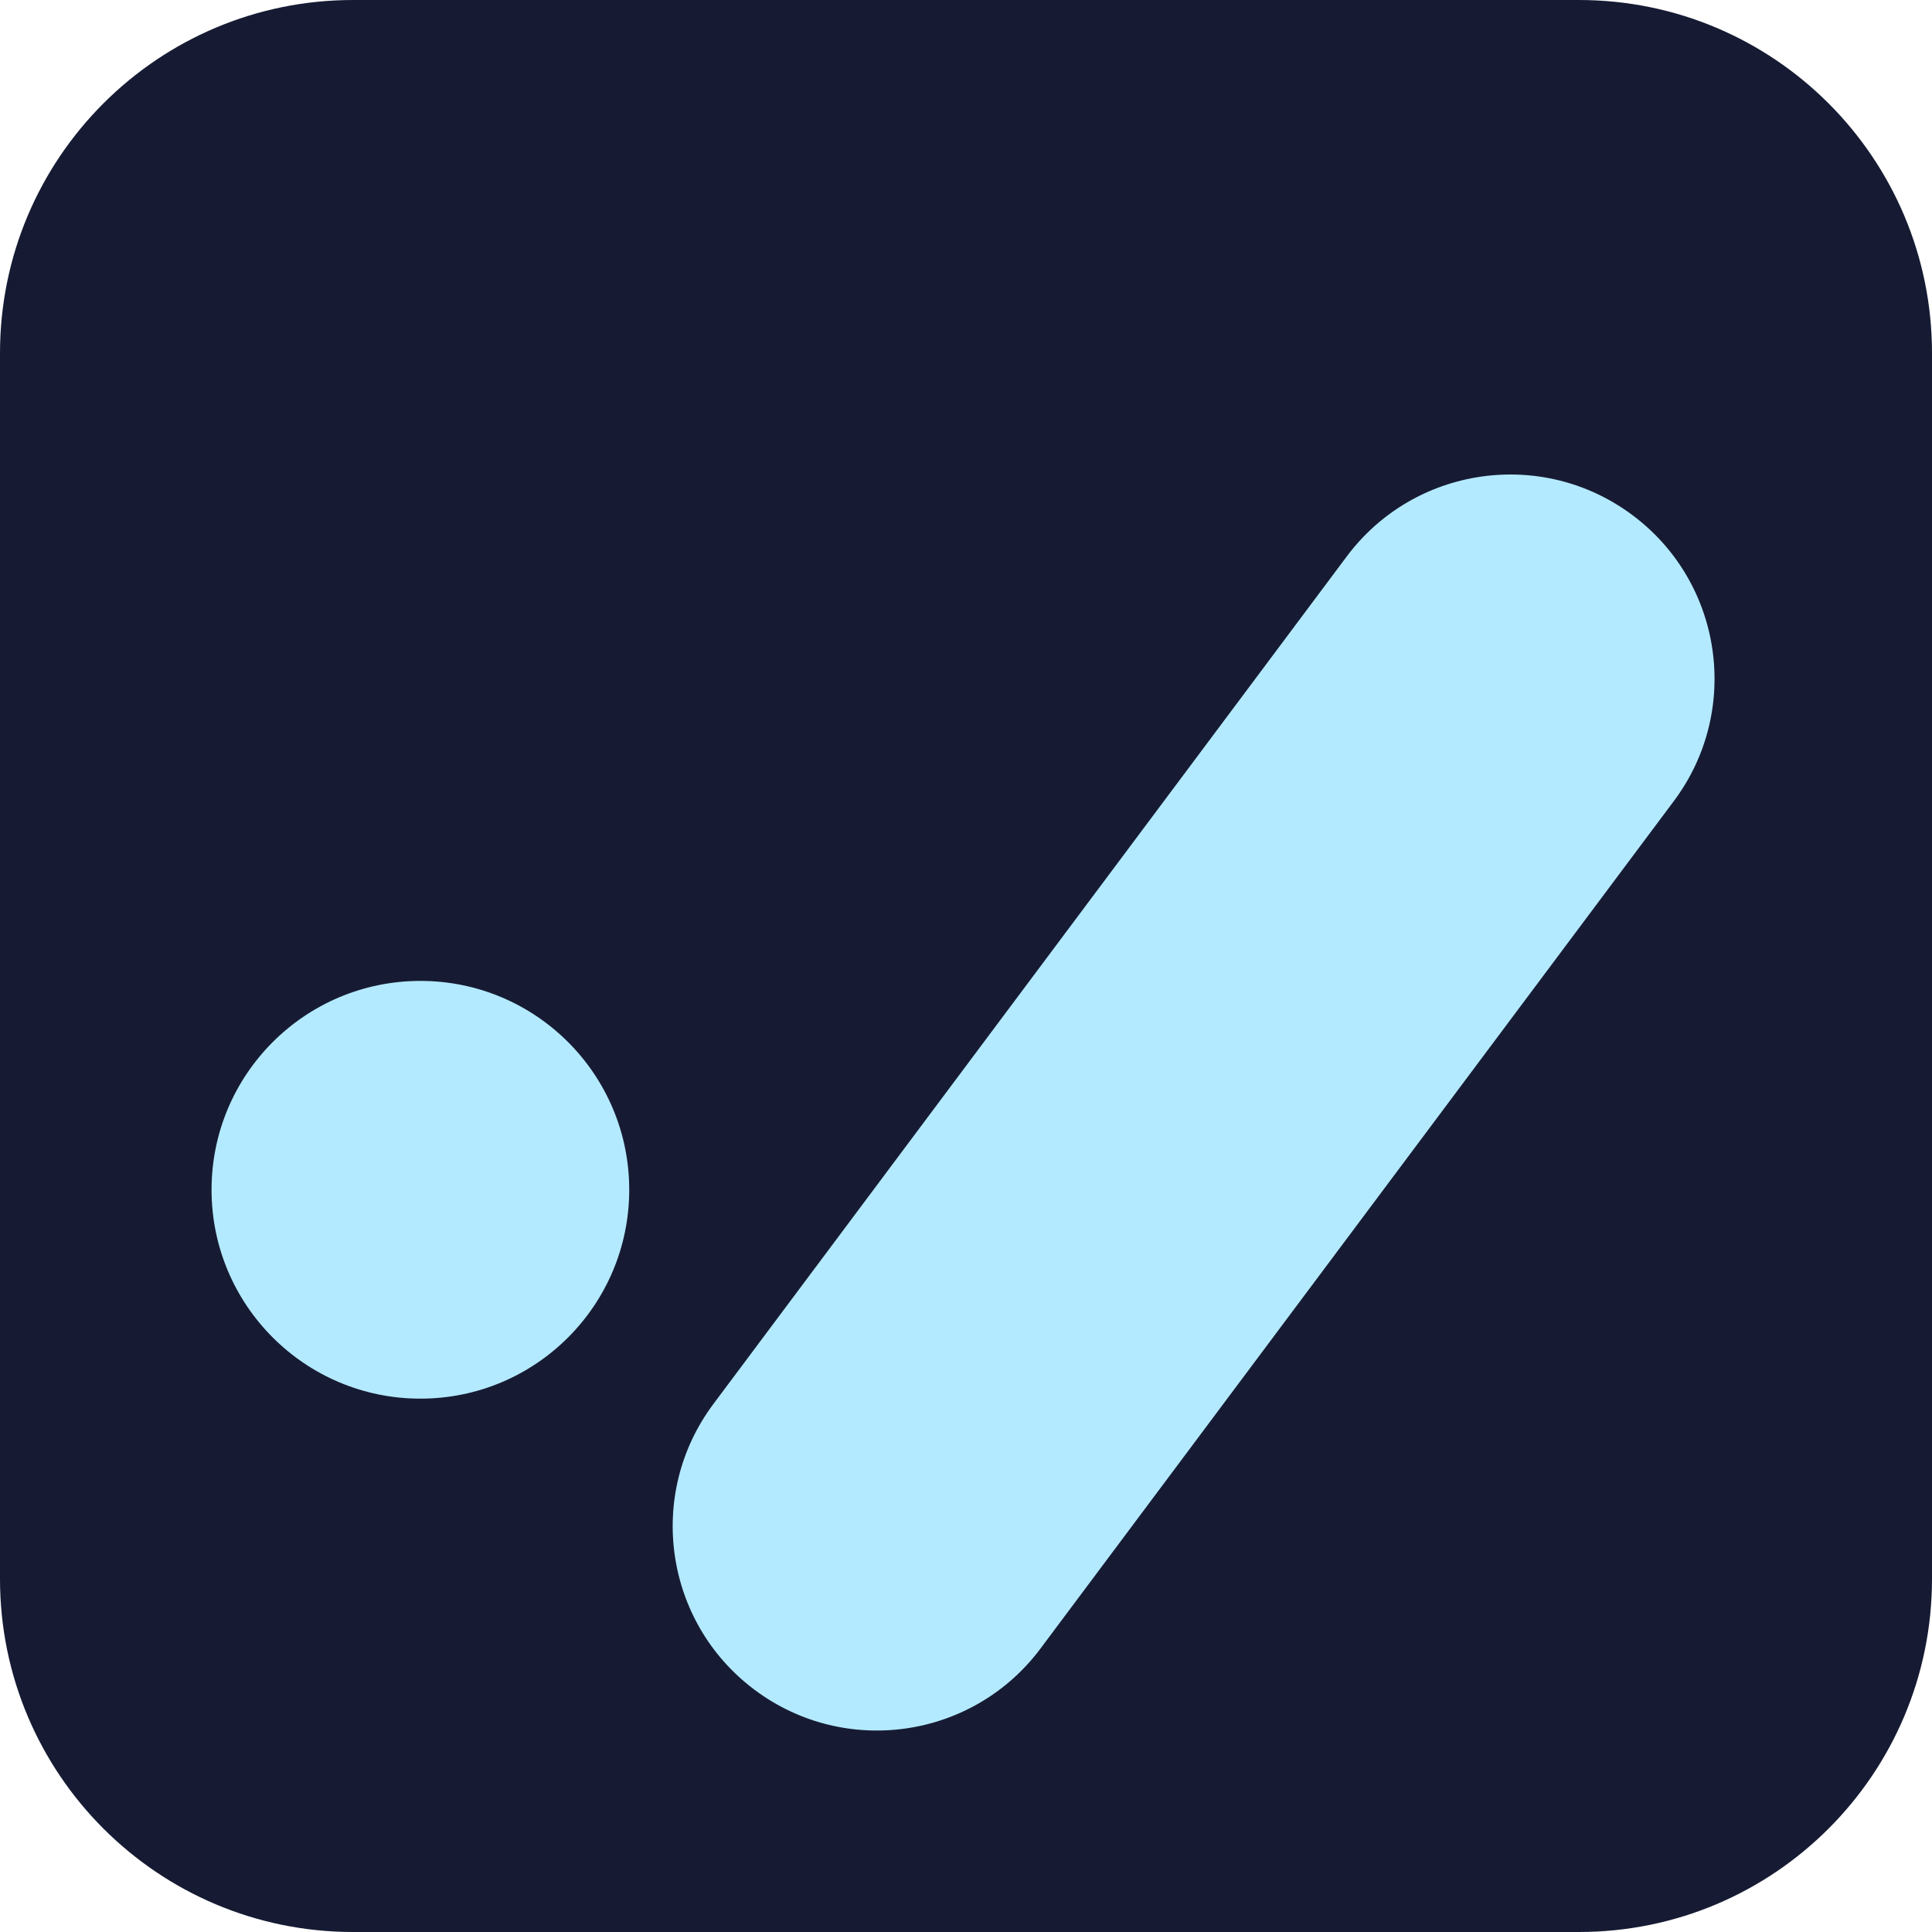
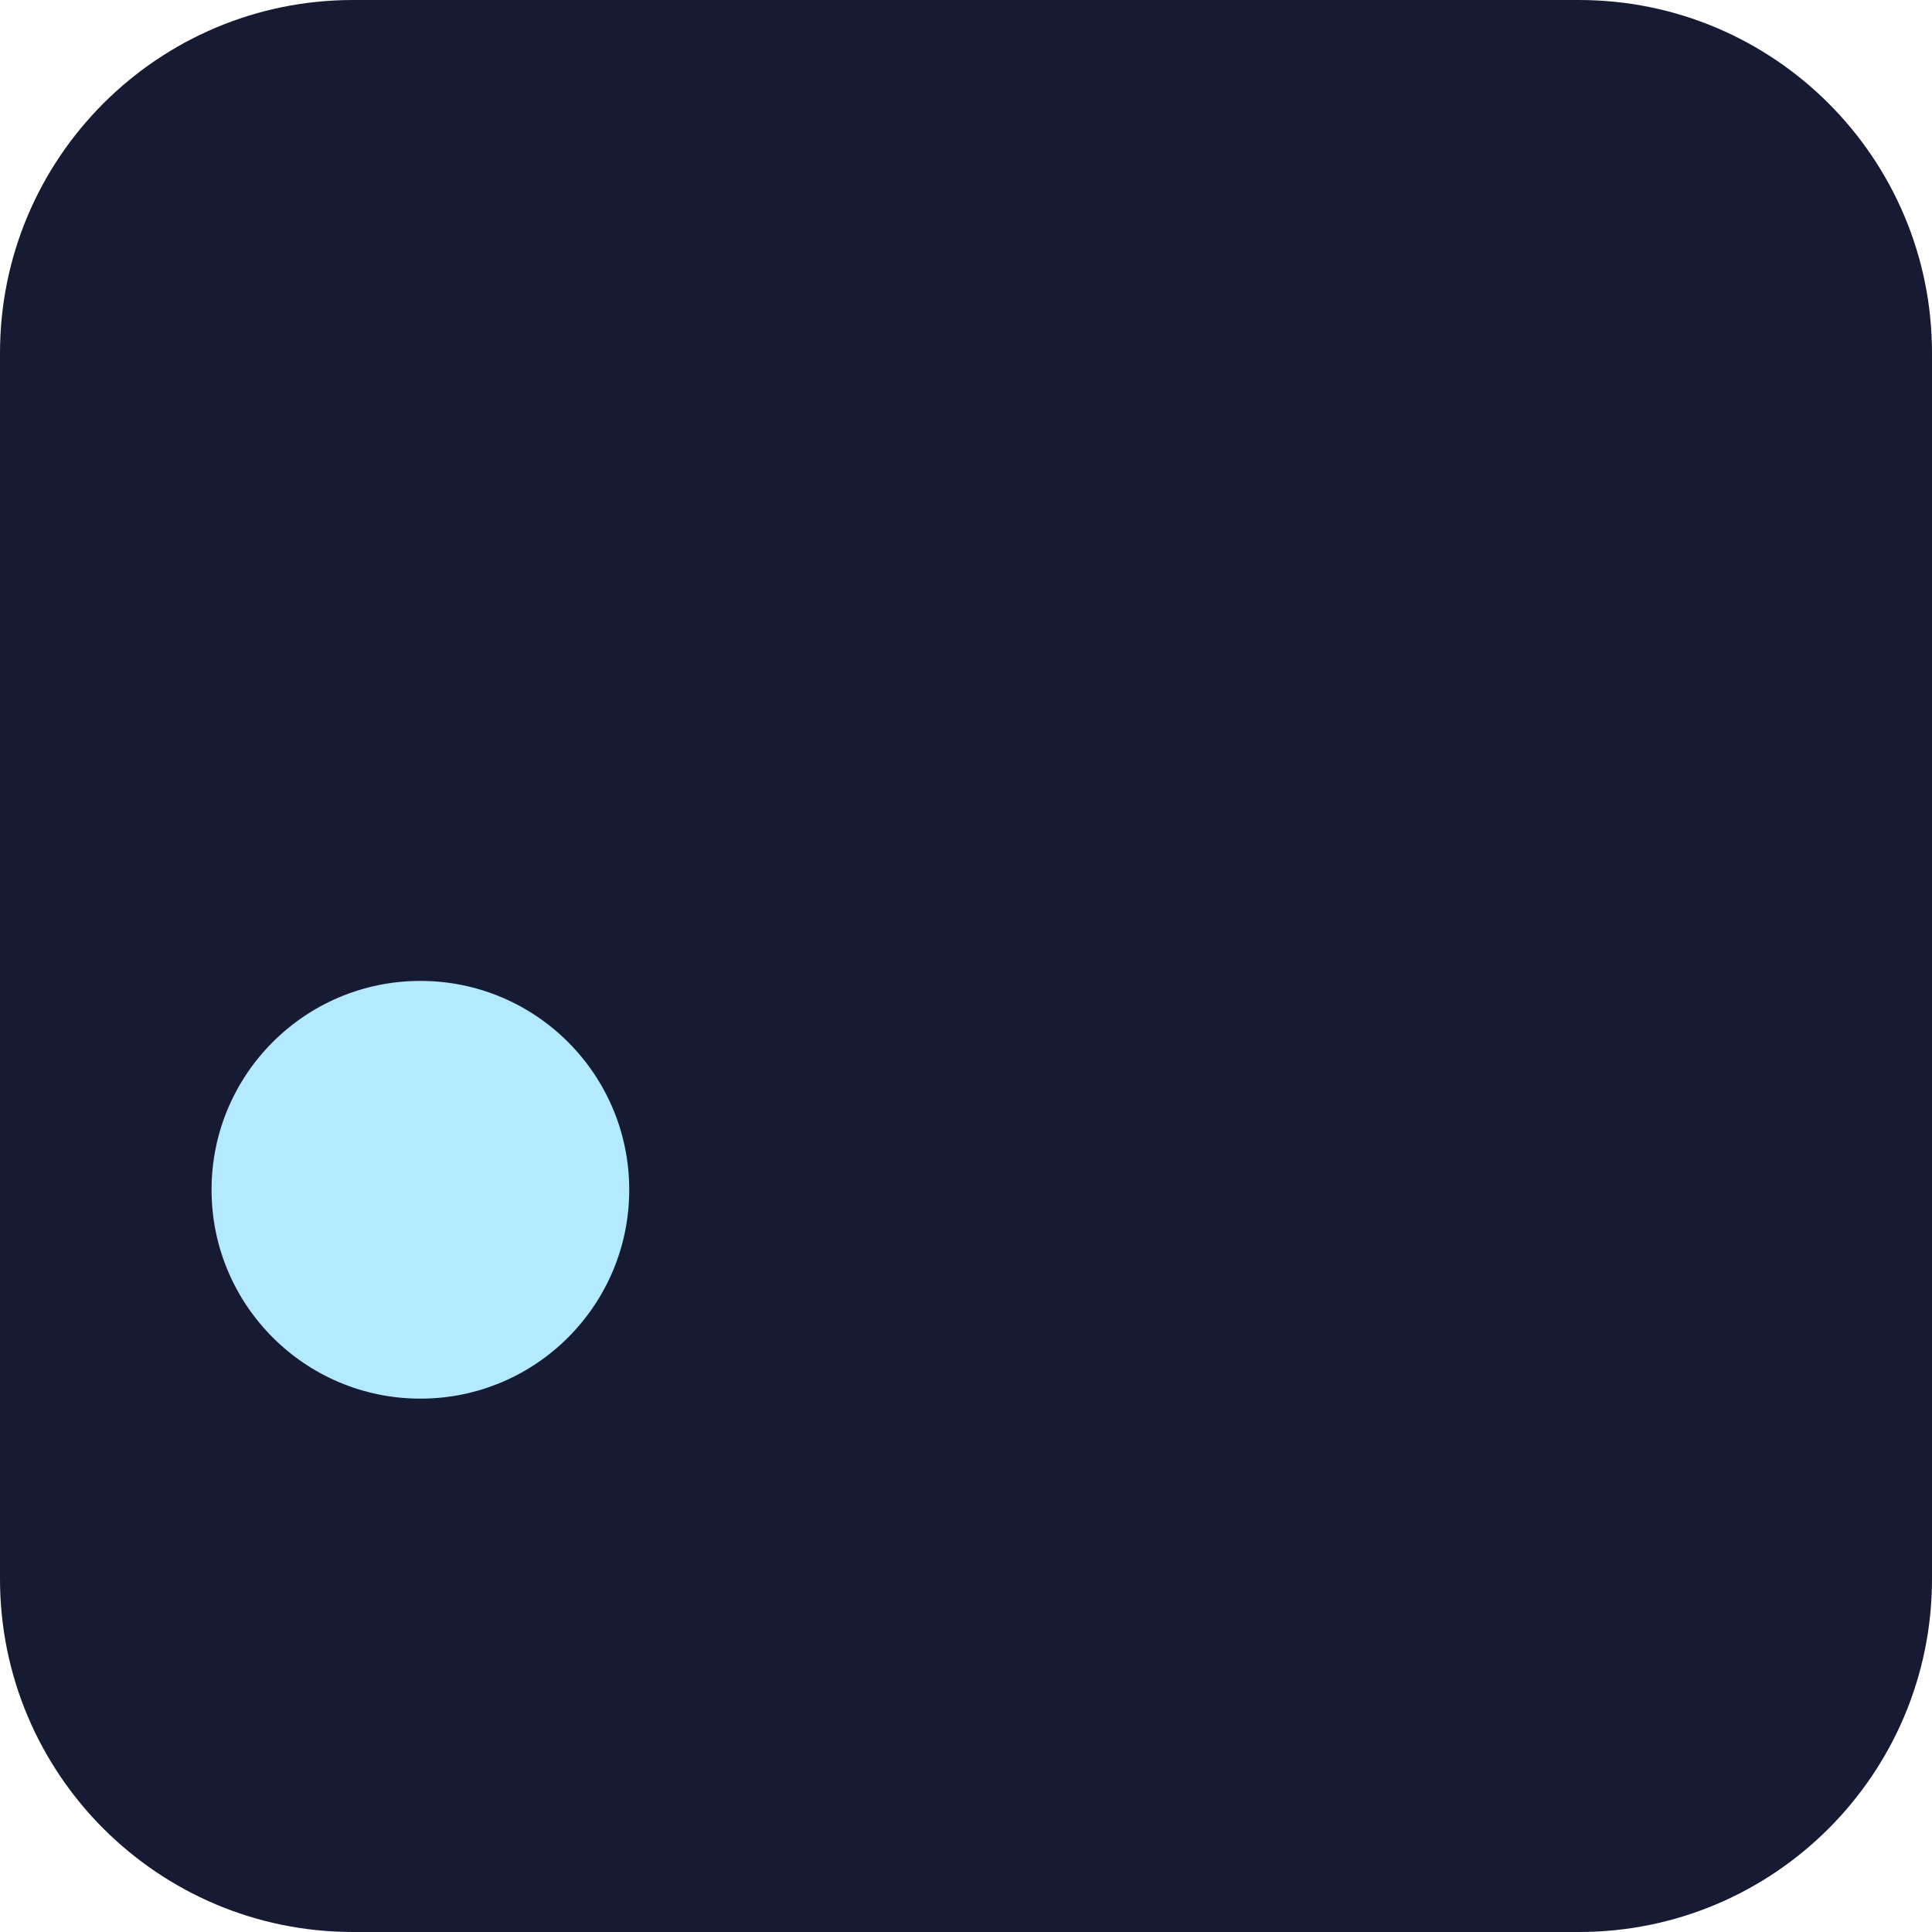
<svg xmlns="http://www.w3.org/2000/svg" width="32" height="32" viewBox="0 0 32 32" fill="none">
  <path d="M26.152 0H5.848C2.618 0 0 2.618 0 5.848V26.152C0 29.382 2.618 32 5.848 32H26.152C29.382 32 32 29.382 32 26.152V5.848C32 2.618 29.382 0 26.152 0Z" fill="#161B33" />
-   <path d="M22.306 9.217L11.815 23.256C10.697 24.752 11.003 26.872 12.5 27.99C13.996 29.108 16.116 28.802 17.234 27.305L27.725 13.267C28.843 11.771 28.537 9.651 27.04 8.533C25.544 7.414 23.424 7.721 22.306 9.217Z" fill="#B4EAFF" />
  <path d="M6.963 23.166C8.874 23.166 10.422 21.617 10.422 19.706C10.422 17.796 8.874 16.247 6.963 16.247C5.053 16.247 3.504 17.796 3.504 19.706C3.504 21.617 5.053 23.166 6.963 23.166Z" fill="#B4EAFF" />
</svg>